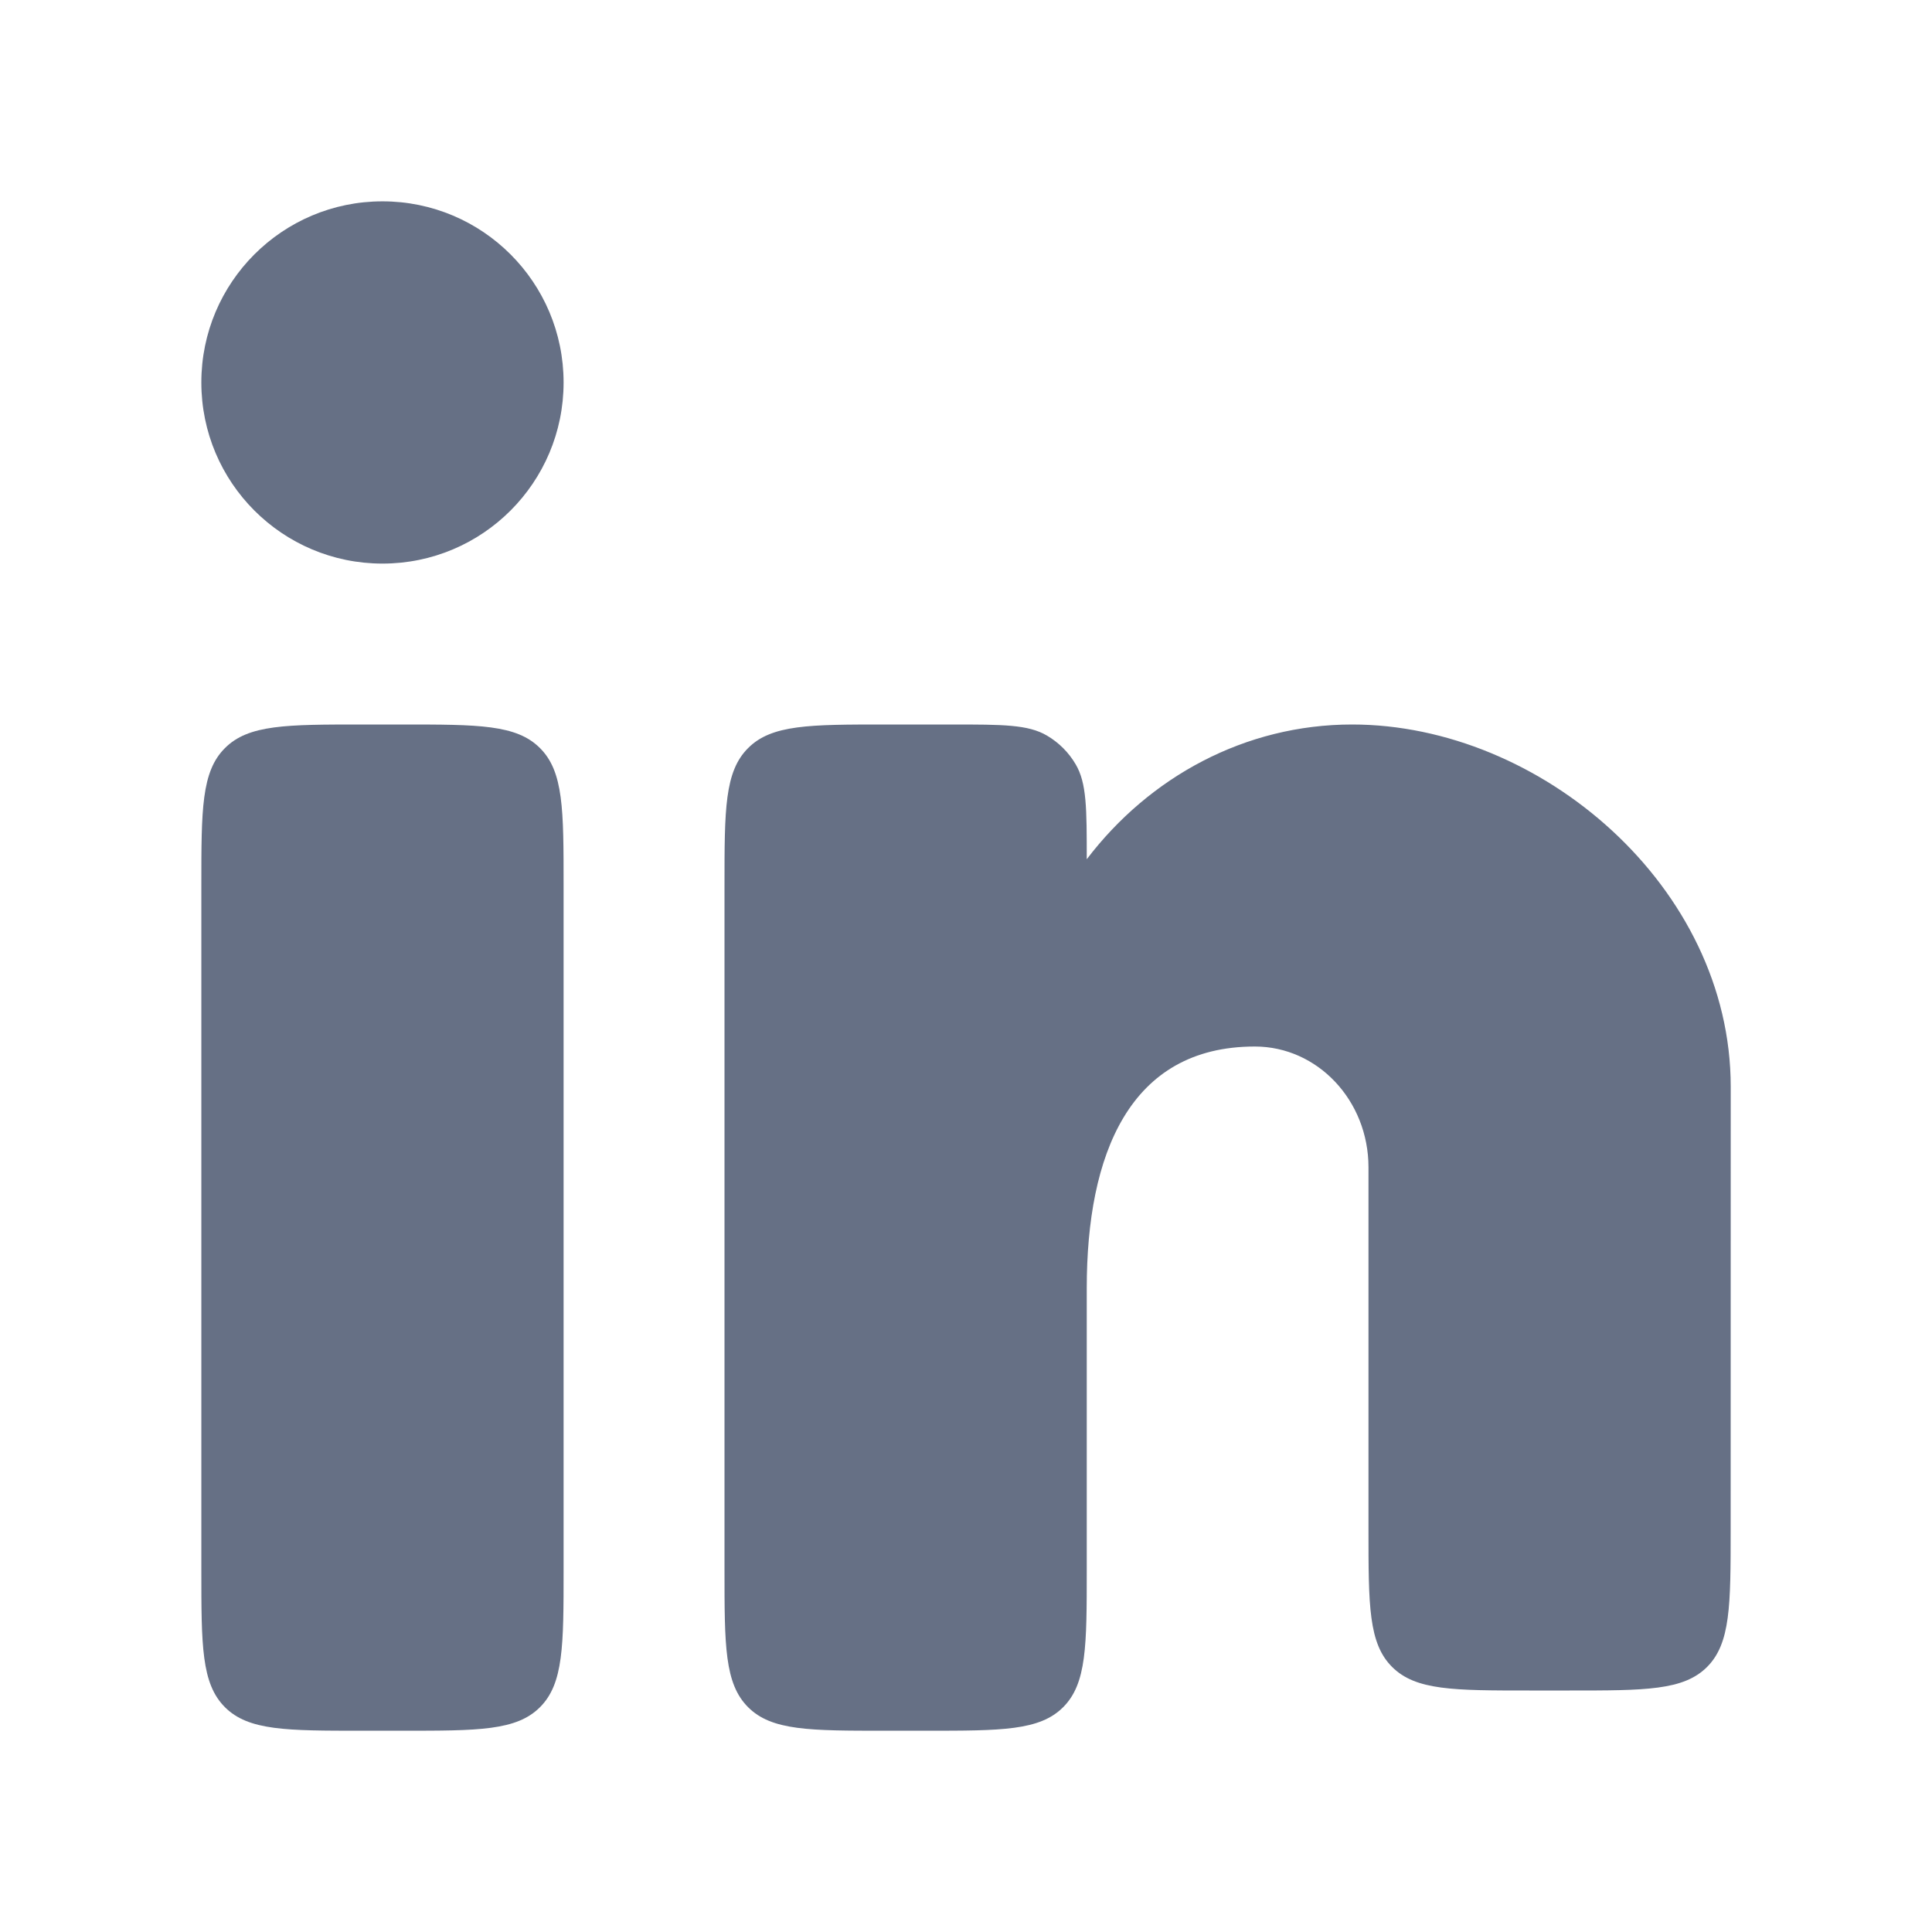
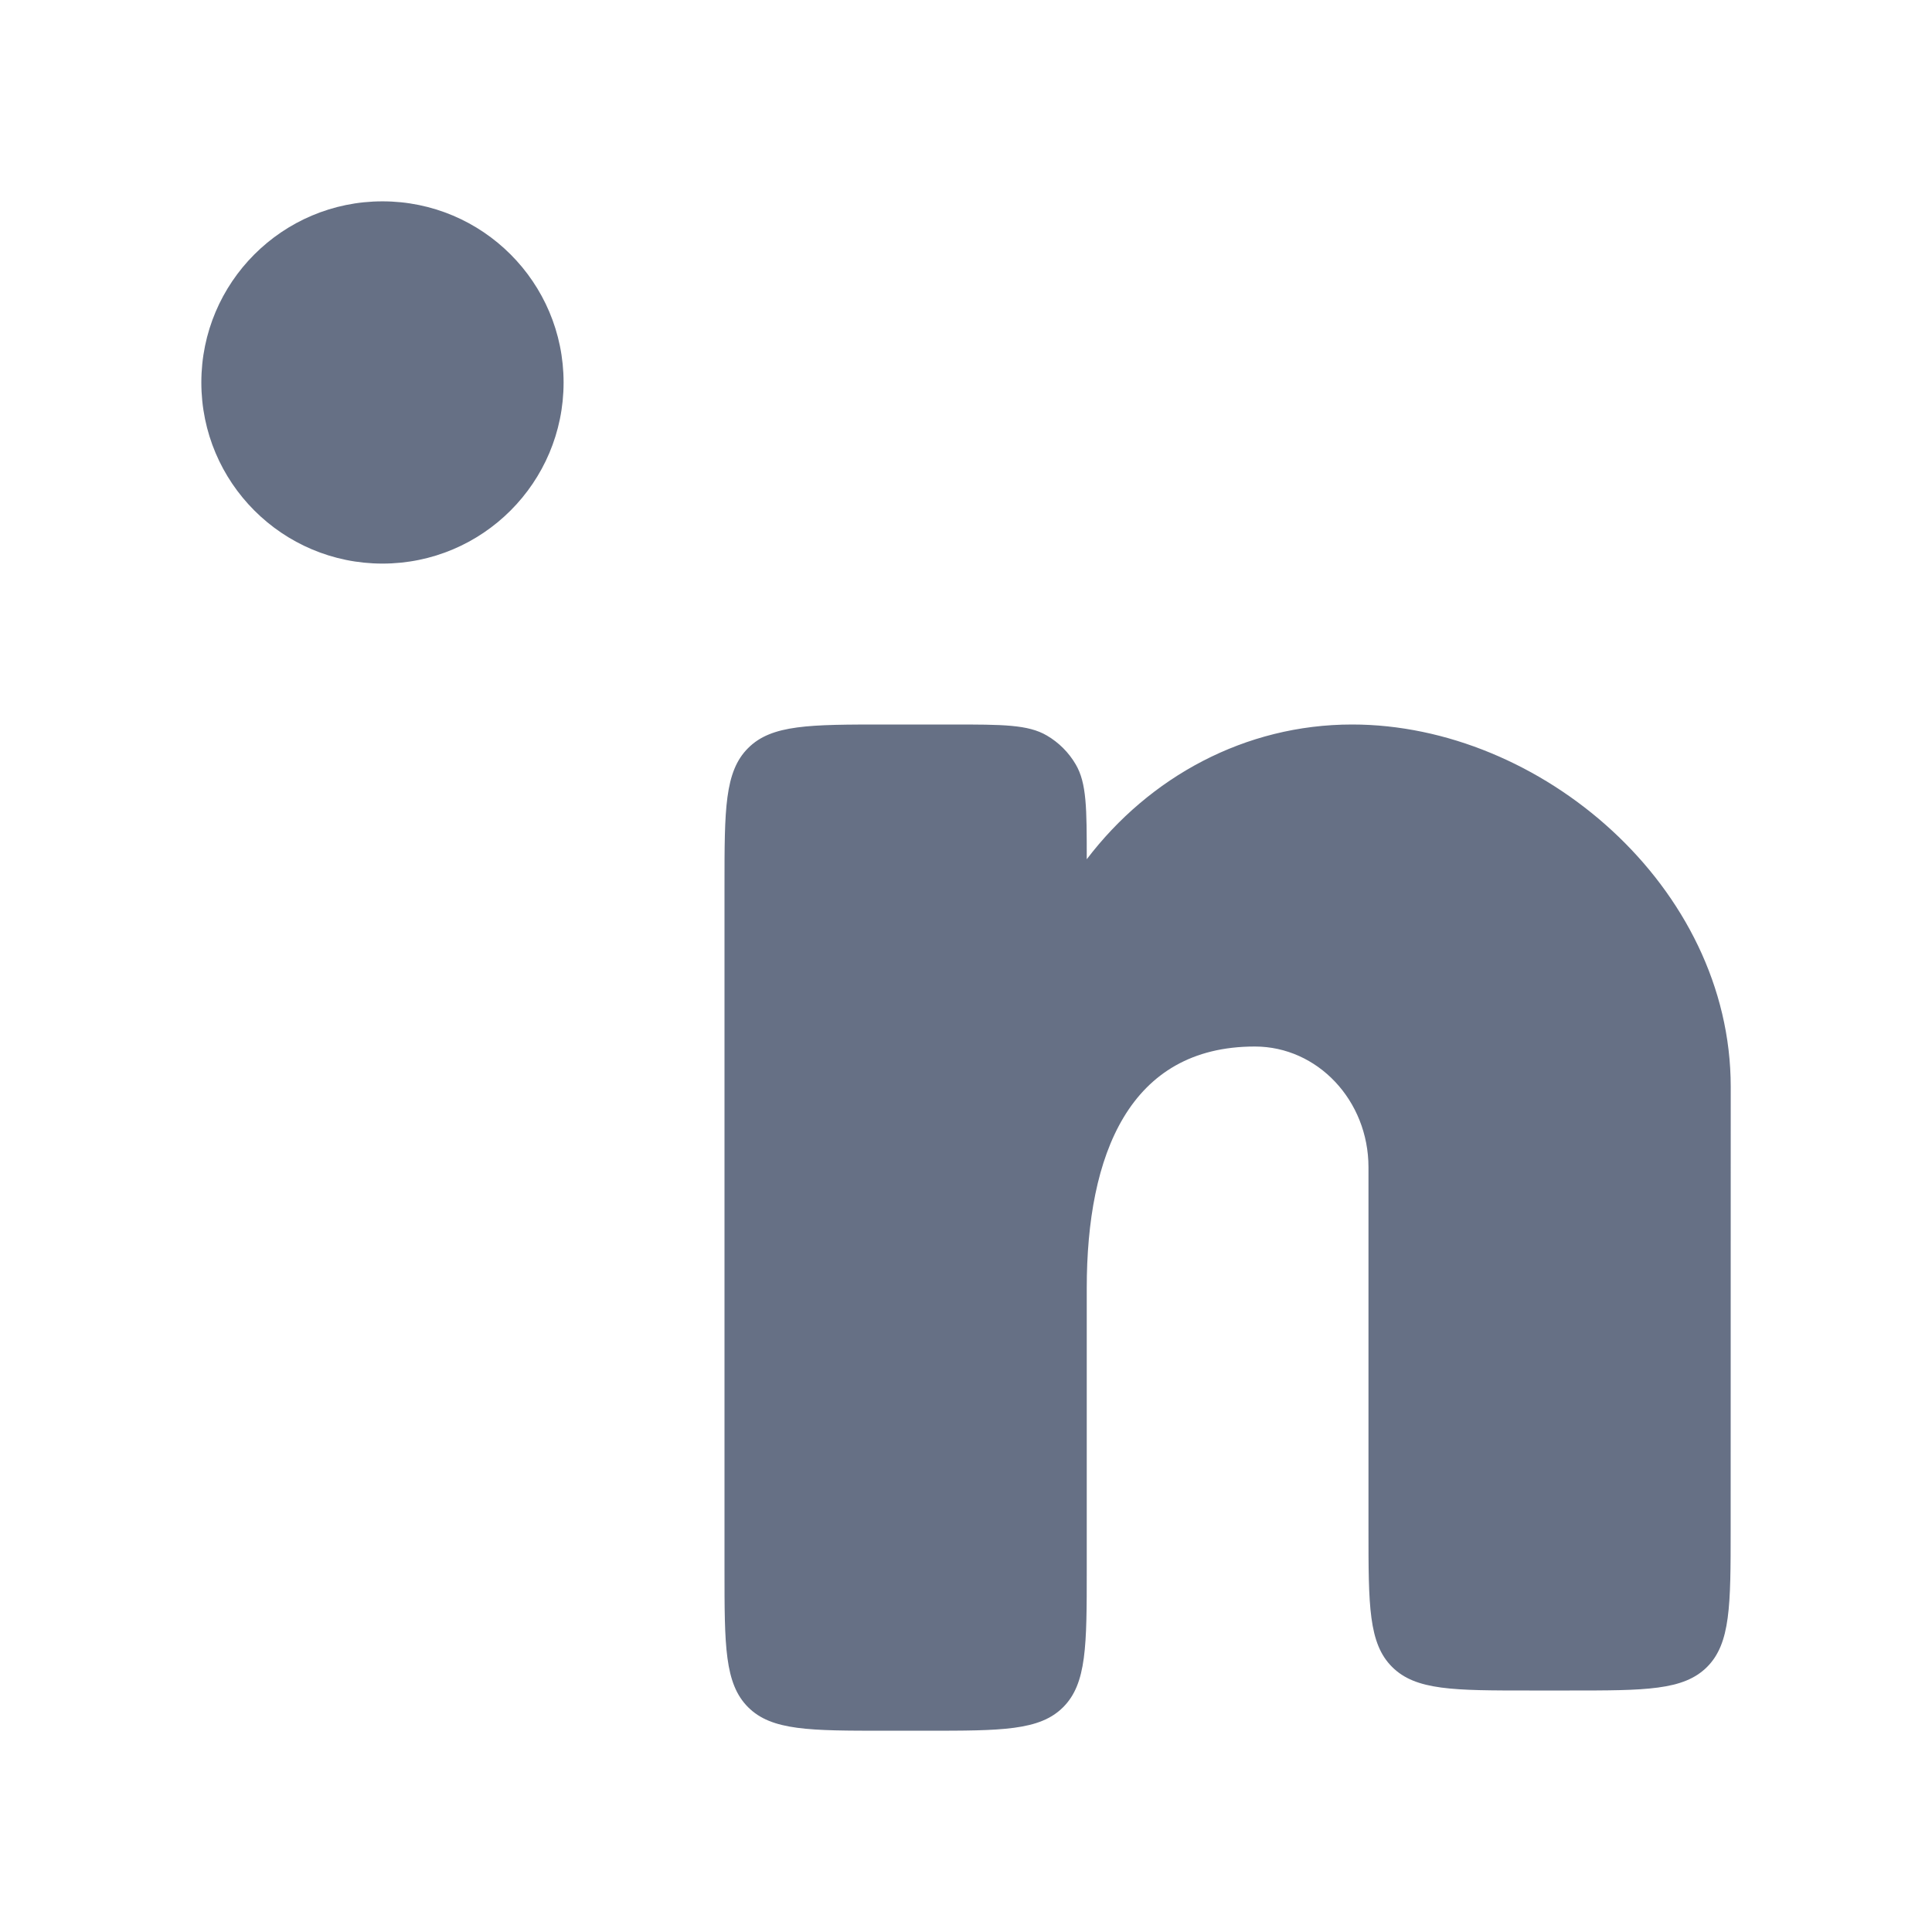
<svg xmlns="http://www.w3.org/2000/svg" width="28" height="28" viewBox="0 0 28 28" fill="none">
-   <path d="M5.835 10.5H5.251C4.151 10.5 3.601 10.5 3.26 10.842C2.918 11.183 2.918 11.733 2.918 12.833V22.75C2.918 23.85 2.918 24.4 3.26 24.742C3.601 25.083 4.151 25.083 5.251 25.083H5.835C6.935 25.083 7.485 25.083 7.826 24.742C8.168 24.4 8.168 23.85 8.168 22.75V12.833C8.168 11.733 8.168 11.183 7.826 10.842C7.485 10.5 6.935 10.5 5.835 10.5Z" fill="#667085" />
  <path d="M8.168 5.543C8.168 6.993 6.993 8.168 5.543 8.168C4.093 8.168 2.918 6.993 2.918 5.543C2.918 4.093 4.093 2.918 5.543 2.918C6.993 2.918 8.168 4.093 8.168 5.543Z" fill="#667085" />
  <path d="M13.797 10.5H12.833C11.733 10.5 11.183 10.5 10.842 10.842C10.5 11.183 10.5 11.733 10.5 12.833V22.75C10.5 23.85 10.5 24.4 10.842 24.742C11.183 25.083 11.733 25.083 12.833 25.083H13.417C14.517 25.083 15.067 25.083 15.408 24.742C15.75 24.4 15.75 23.85 15.75 22.75L15.75 18.667C15.75 16.734 16.366 15.167 18.186 15.167C19.096 15.167 19.833 15.95 19.833 16.917V22.167C19.833 23.267 19.833 23.817 20.175 24.158C20.517 24.5 21.067 24.5 22.167 24.5H22.748C23.848 24.5 24.398 24.5 24.74 24.159C25.081 23.817 25.082 23.267 25.082 22.167L25.083 15.75C25.083 12.851 22.326 10.5 19.596 10.5C18.042 10.5 16.656 11.262 15.75 12.453C15.75 11.718 15.75 11.35 15.59 11.078C15.489 10.905 15.345 10.761 15.172 10.66C14.9 10.5 14.532 10.5 13.797 10.5Z" fill="#667085" />
</svg>